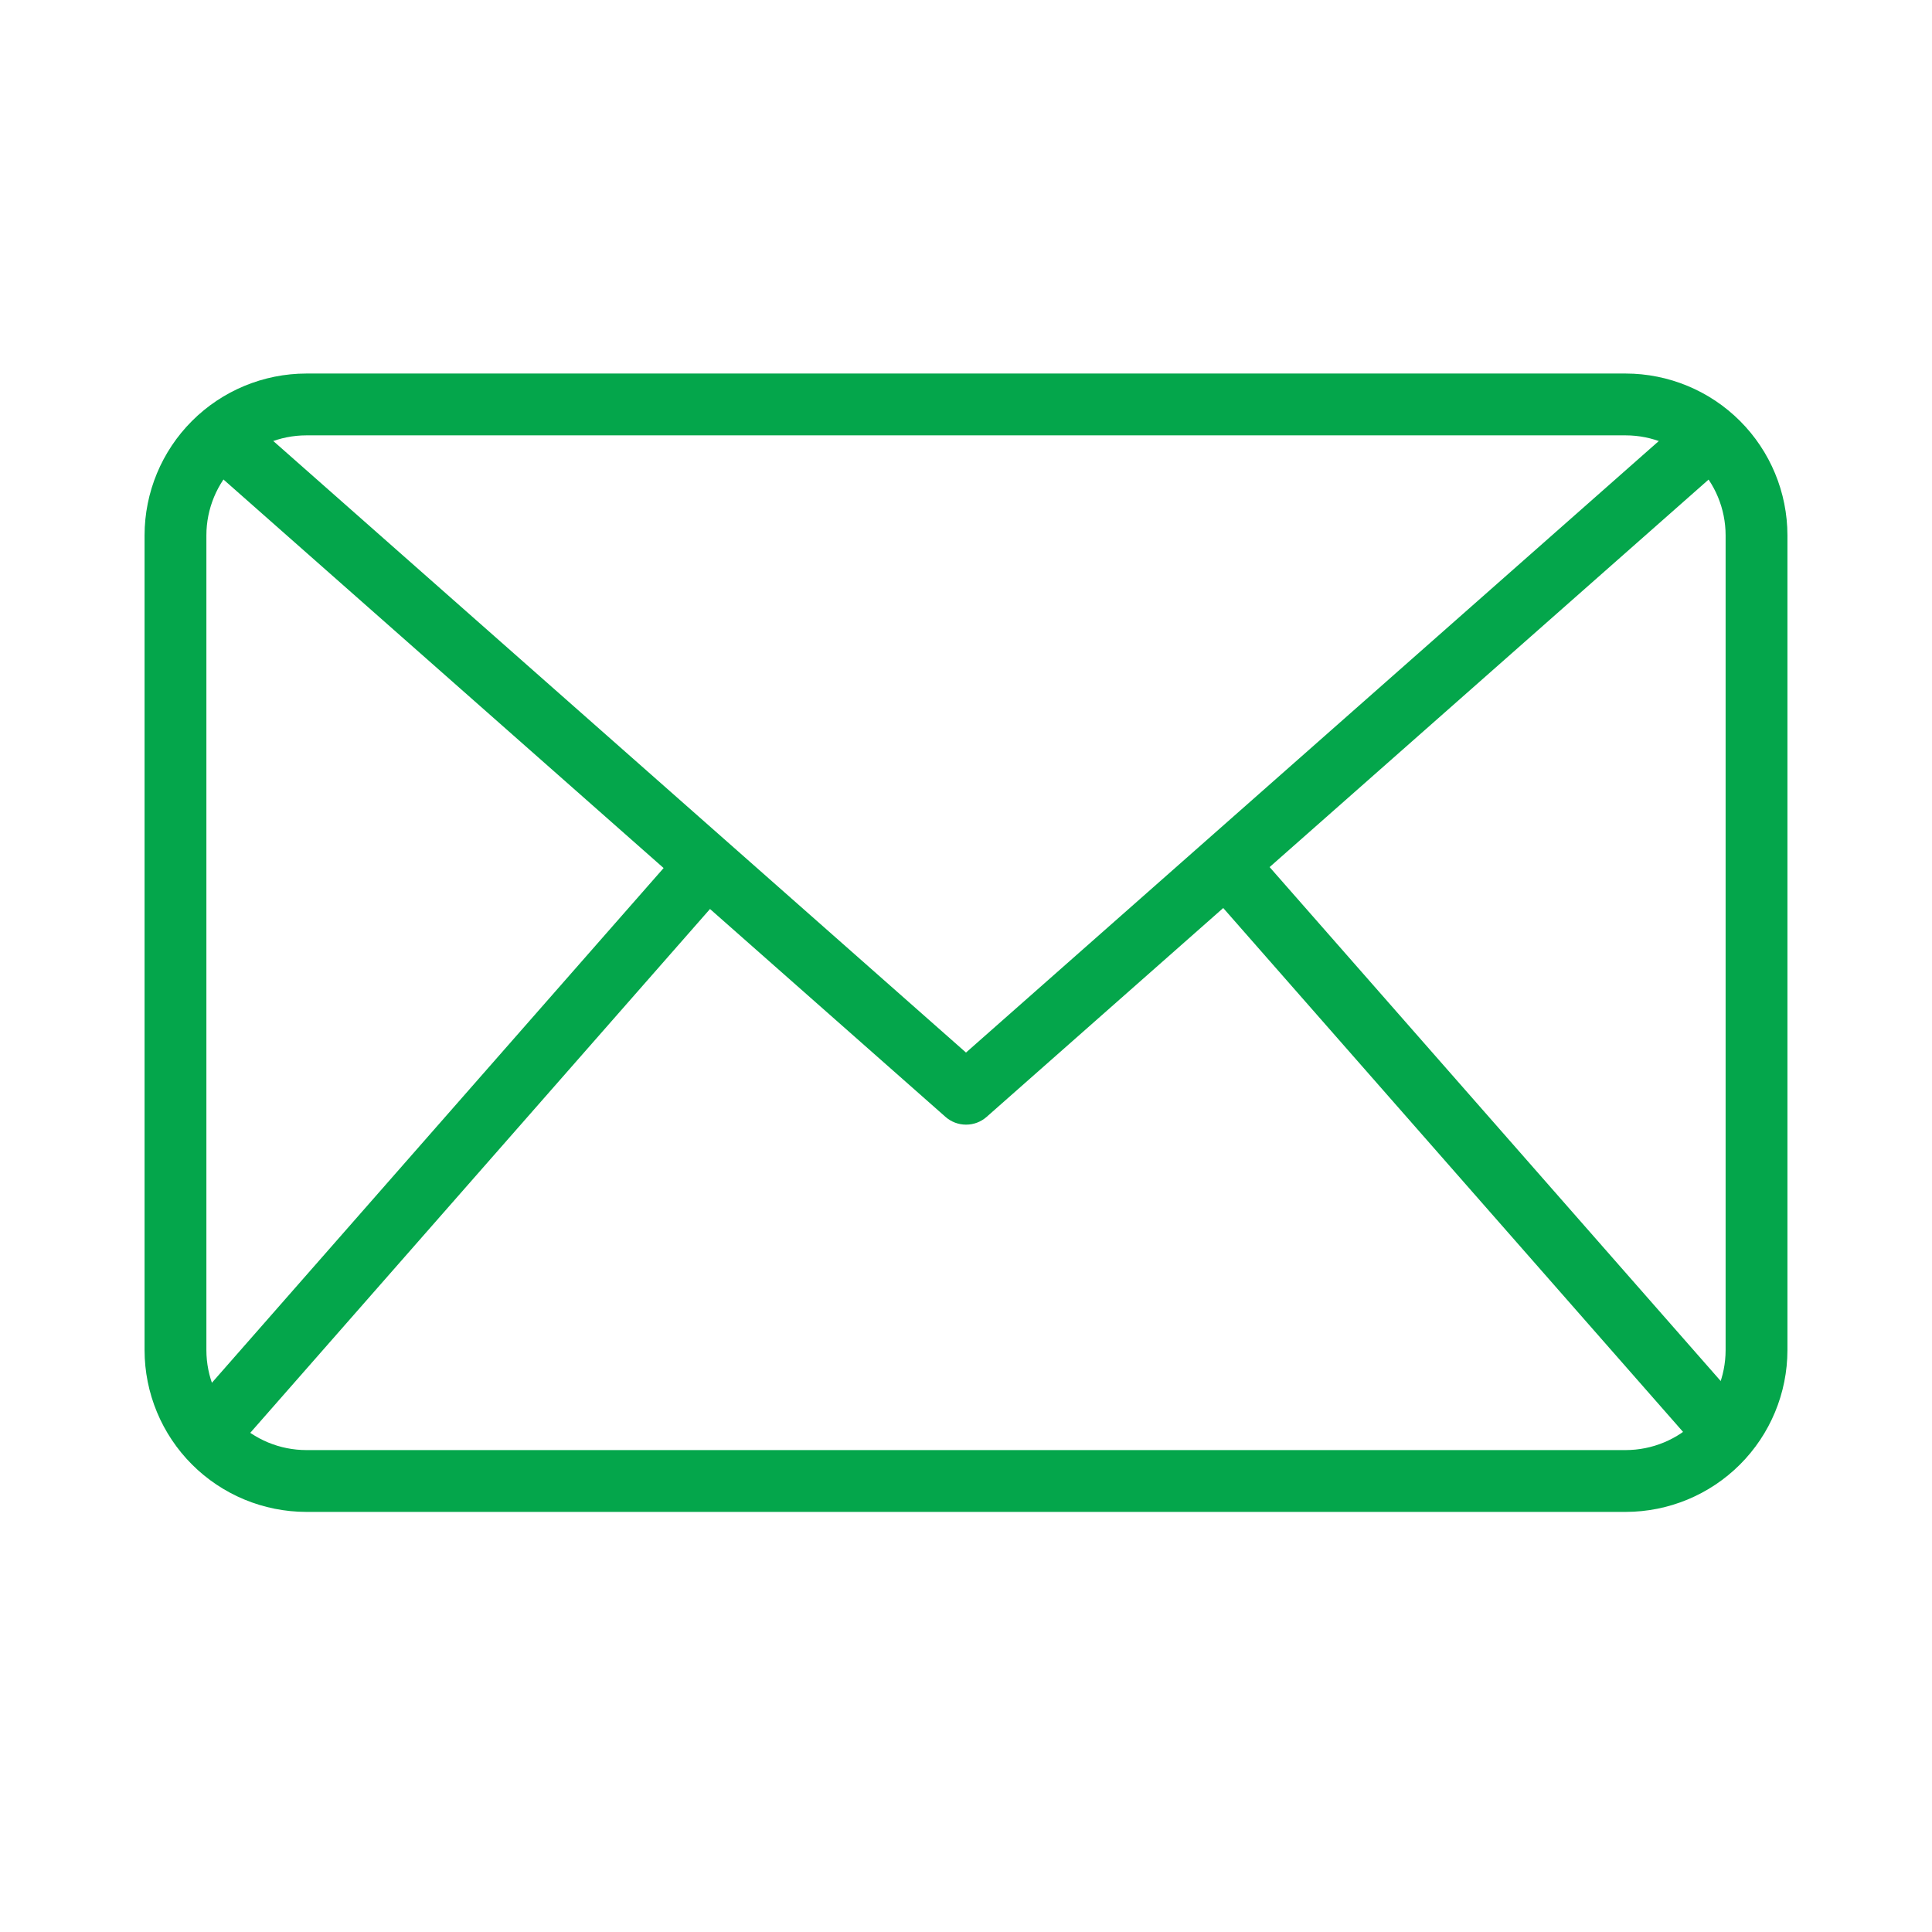
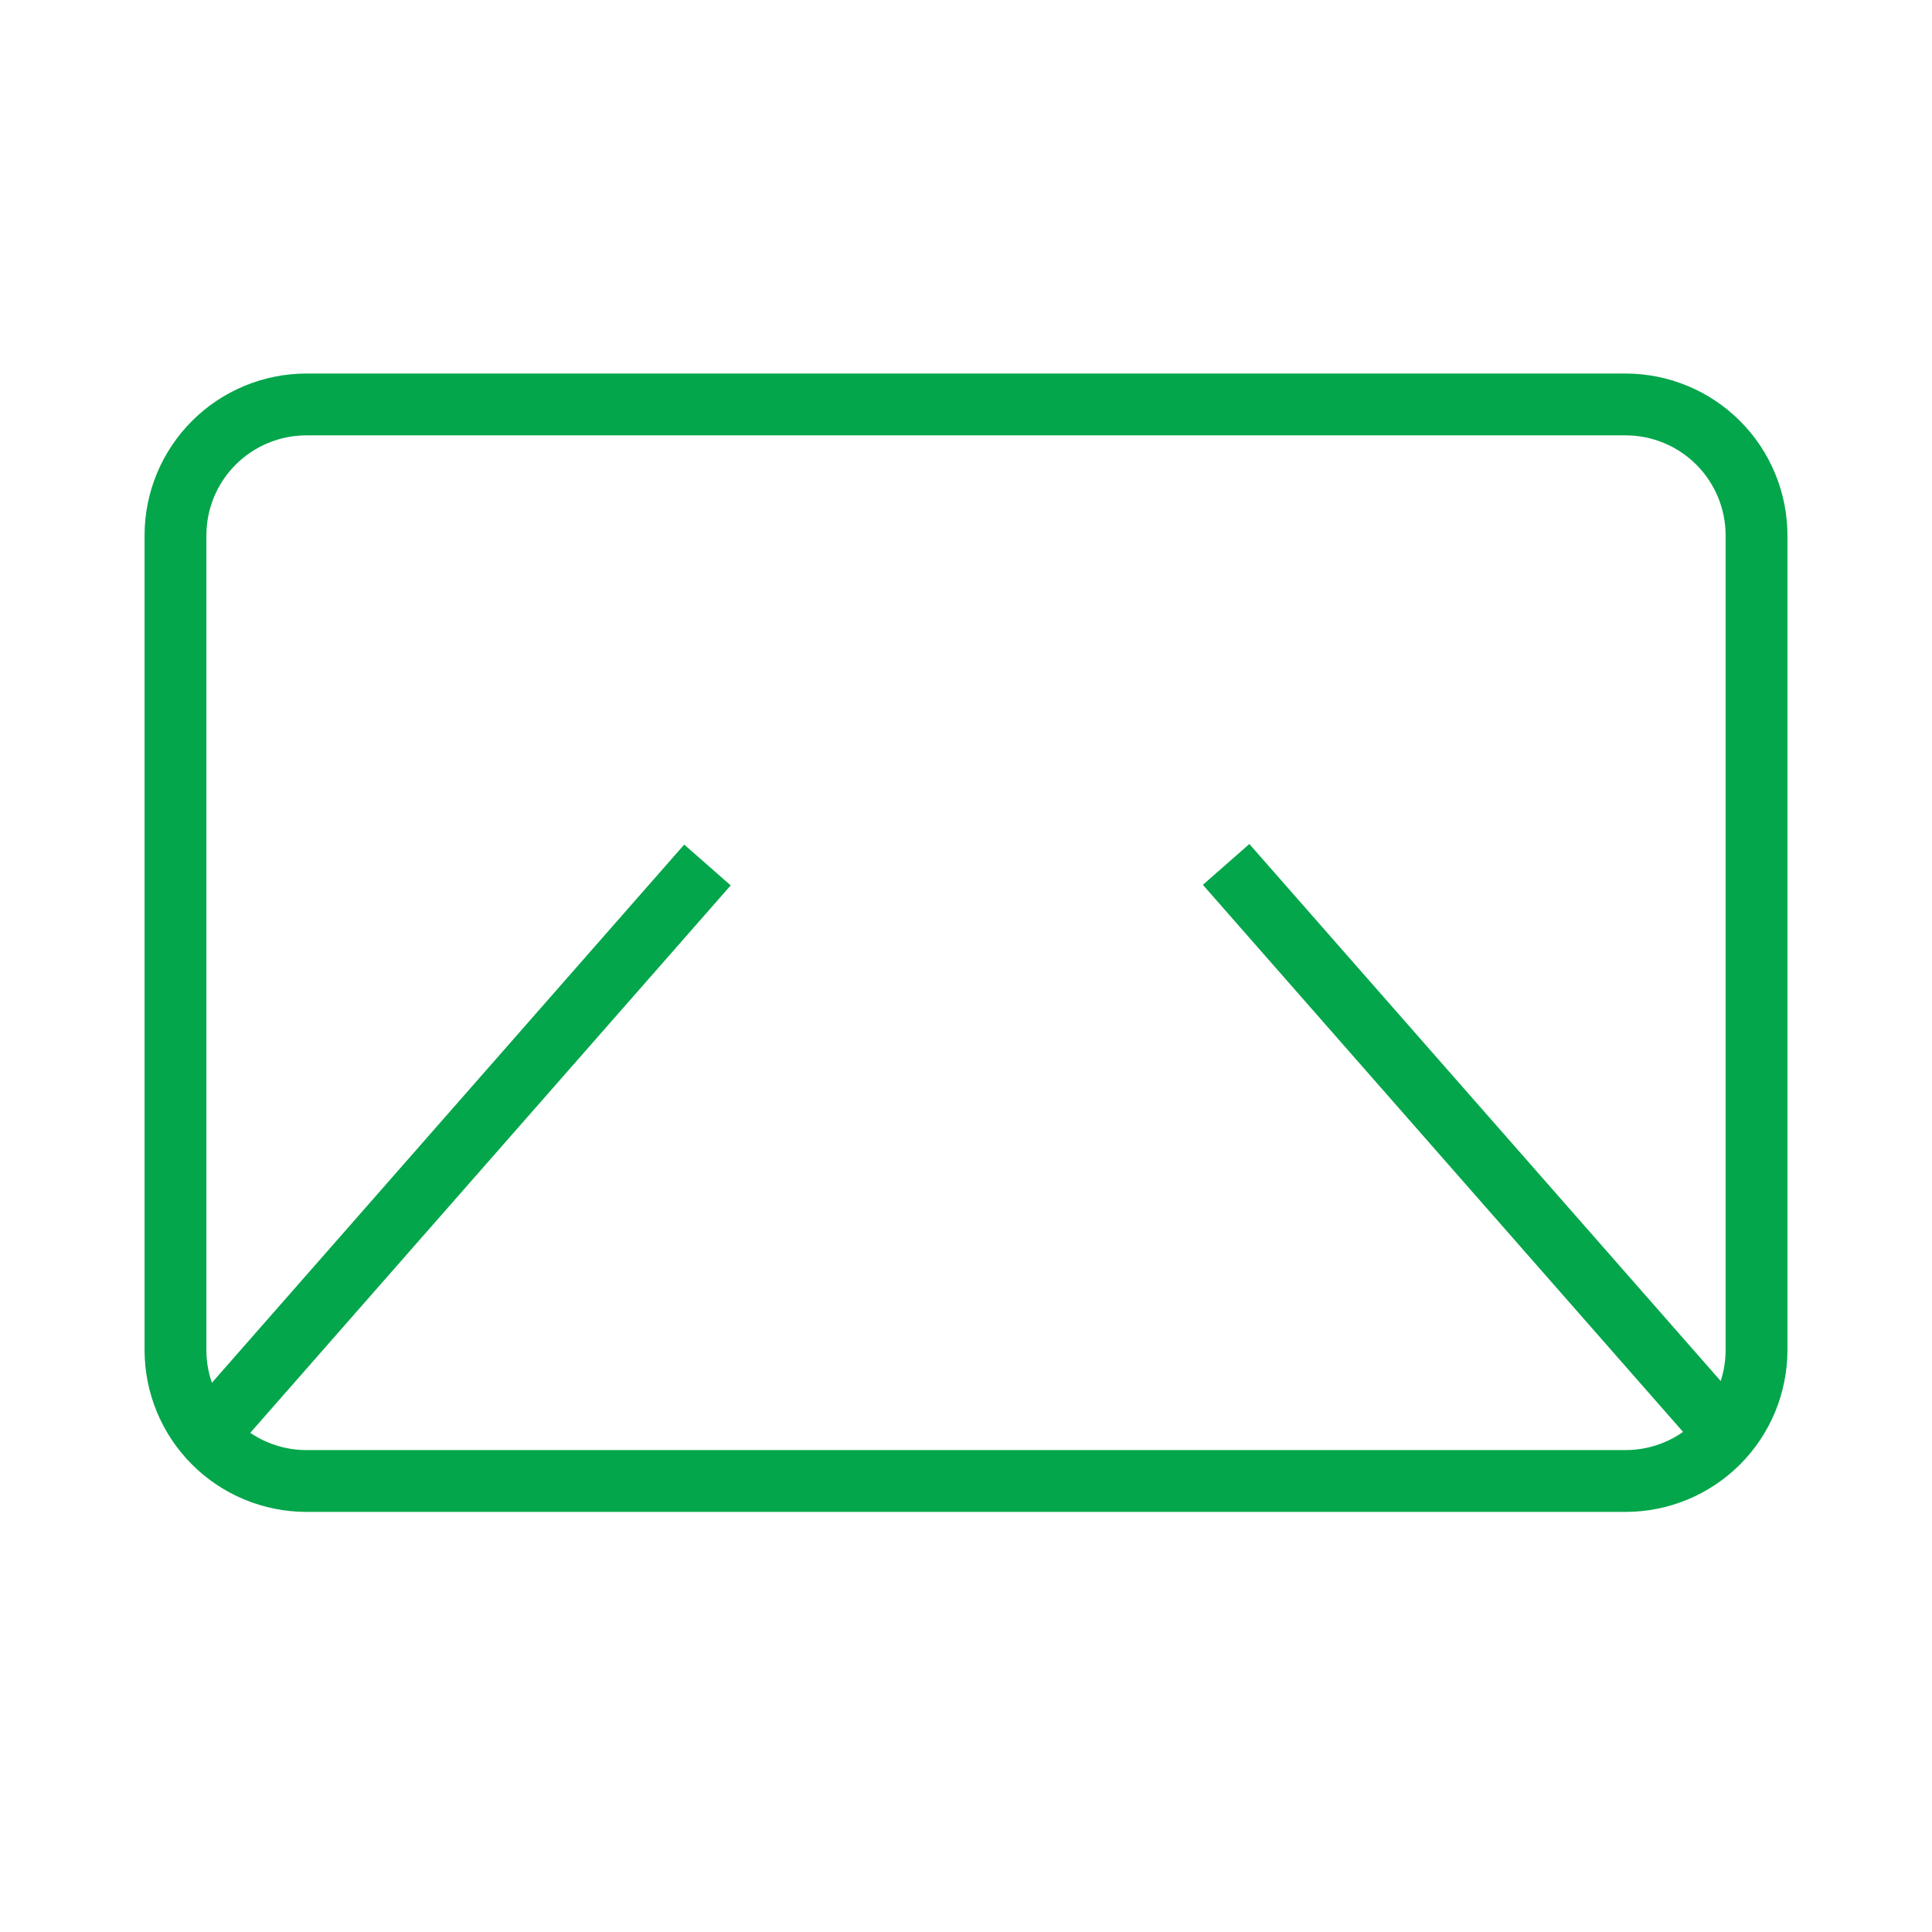
<svg xmlns="http://www.w3.org/2000/svg" width="190" height="190" viewBox="0 0 190 190" fill="none">
  <path d="M159.877 148.686H30.123C25.906 148.682 21.862 147.004 18.88 144.022C15.898 141.039 14.221 136.996 14.217 132.778V52.644C14.221 48.426 15.898 44.383 18.88 41.4C21.862 38.418 25.906 36.74 30.123 36.735H159.877C164.094 36.74 168.138 38.418 171.12 41.4C174.102 44.383 175.779 48.426 175.783 52.644V132.778C175.779 136.996 174.102 141.039 171.12 144.022C168.138 147.004 164.094 148.682 159.877 148.686ZM30.123 42.815C27.518 42.818 25.02 43.855 23.177 45.697C21.335 47.54 20.299 50.038 20.297 52.644V132.778C20.299 135.384 21.335 137.882 23.177 139.725C25.02 141.567 27.518 142.604 30.123 142.606H159.877C162.482 142.604 164.98 141.567 166.823 139.725C168.665 137.882 169.701 135.384 169.703 132.778V52.644C169.701 50.038 168.665 47.54 166.823 45.697C164.98 43.855 162.482 42.818 159.877 42.815H30.123Z" fill="#04A64B" />
-   <path d="M95 110.601C94.259 110.602 93.543 110.331 92.987 109.841L19.724 45.168L23.747 40.608L95 103.512L166.256 40.616L170.28 45.176L97.016 109.849C96.458 110.338 95.741 110.605 95 110.601Z" fill="#04A64B" />
  <path d="M18.07 139.141L67.287 83.06L71.861 87.073L22.643 143.152L18.07 139.141ZM118.294 87.016L122.866 83.003L172.085 139.08L167.513 143.093L118.294 87.016Z" fill="#04A64B" />
</svg>